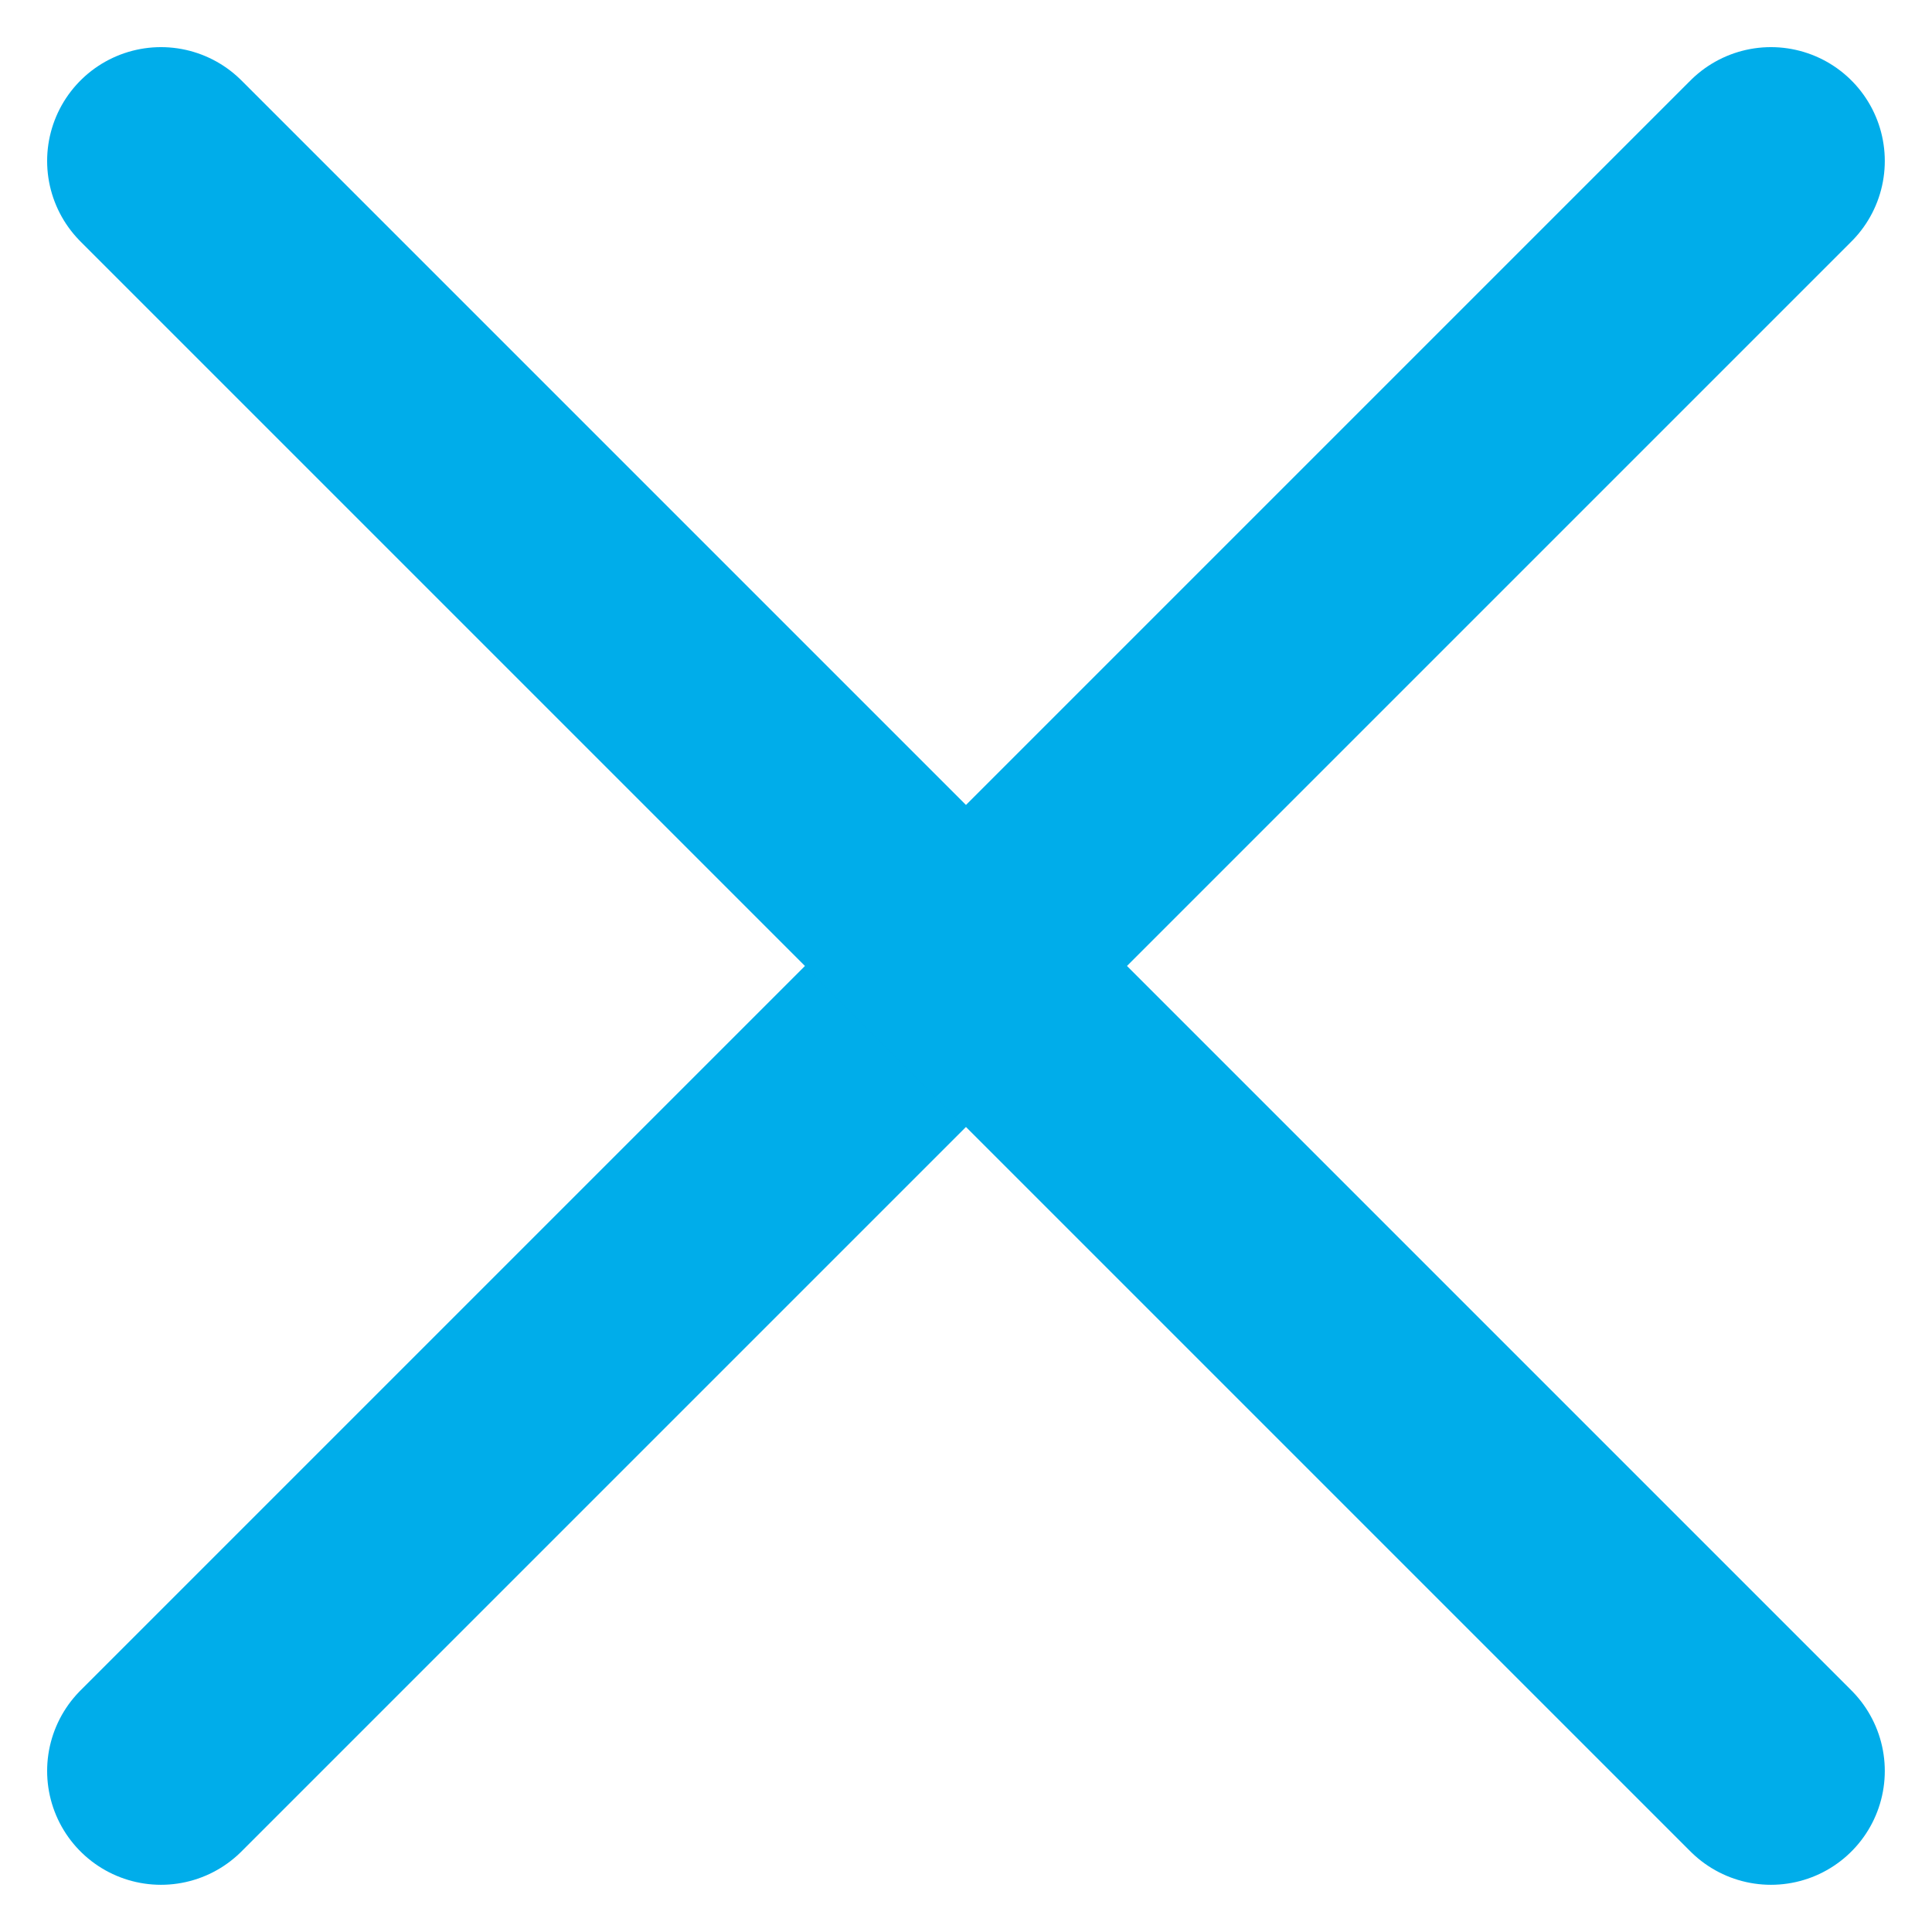
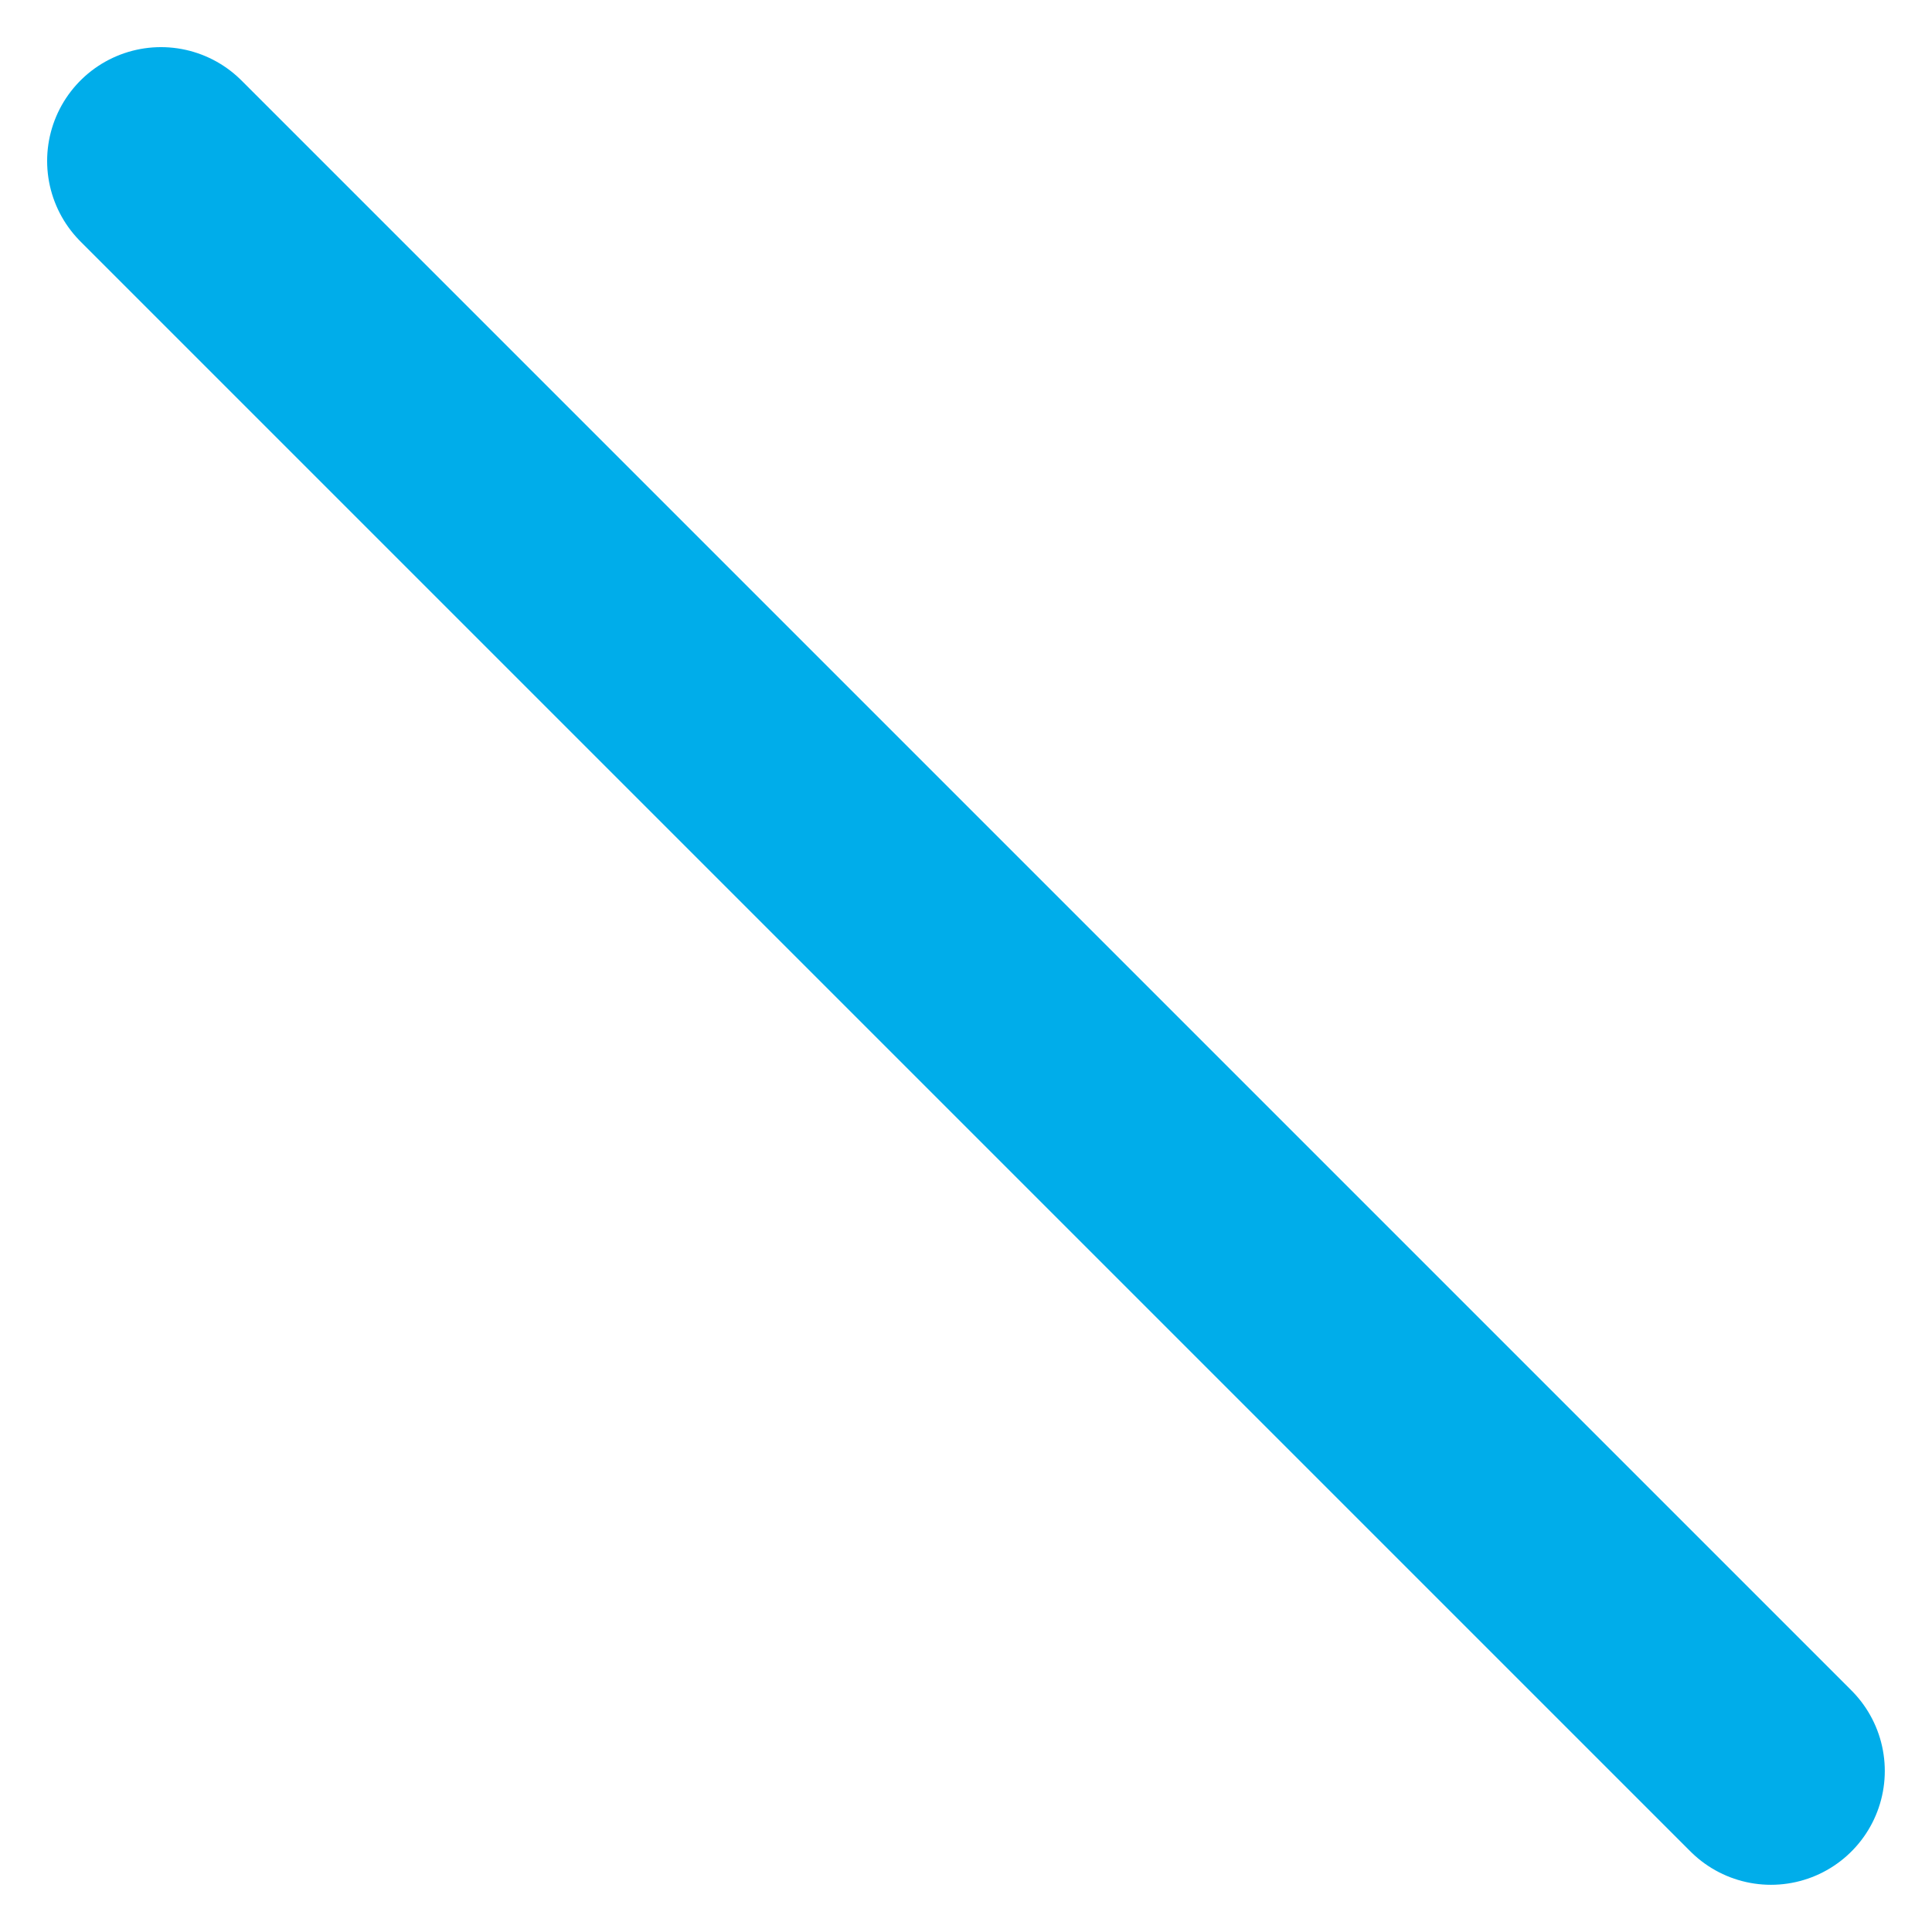
<svg xmlns="http://www.w3.org/2000/svg" width="25.456" height="25.456" viewBox="0 0 25.456 25.456">
  <g fill="none" stroke="#00ADEA" stroke-linecap="round" stroke-width="3">
-     <path data-name="Ligne 60" d="M23.334 2.121L2.121 23.334" />
    <path data-name="Ligne 61" d="M2.121 2.121l21.213 21.213" />
  </g>
</svg>